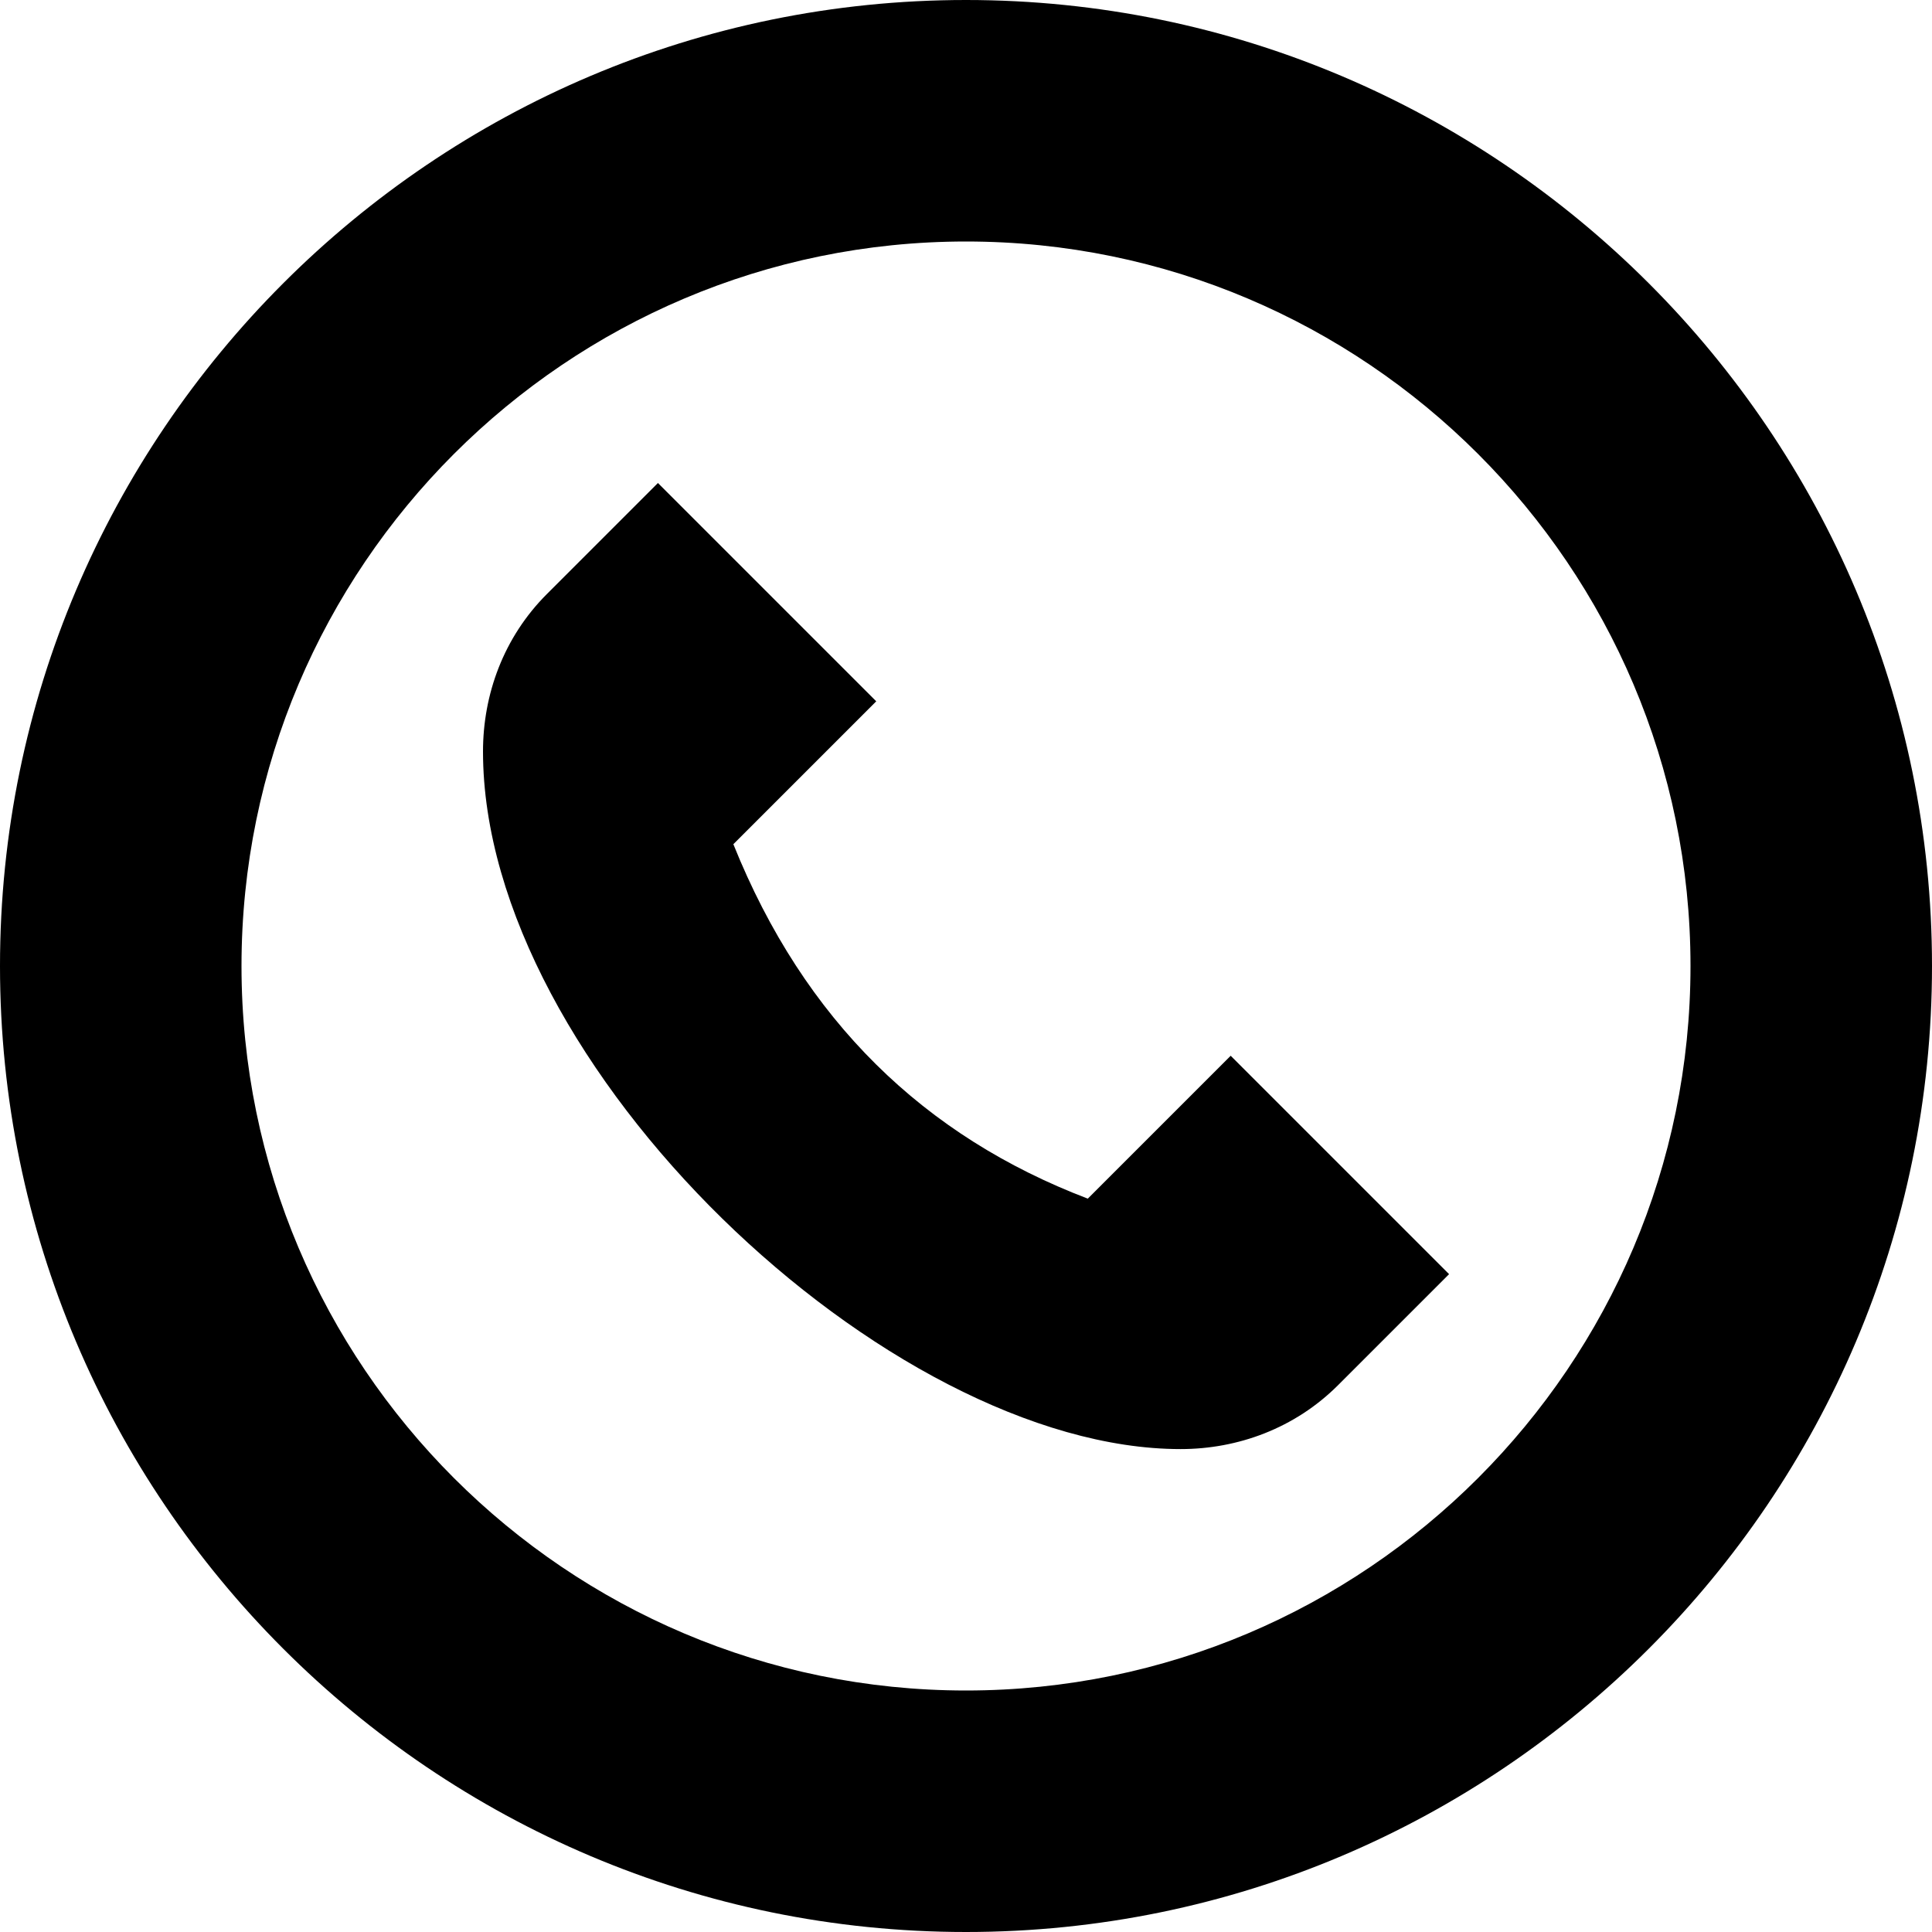
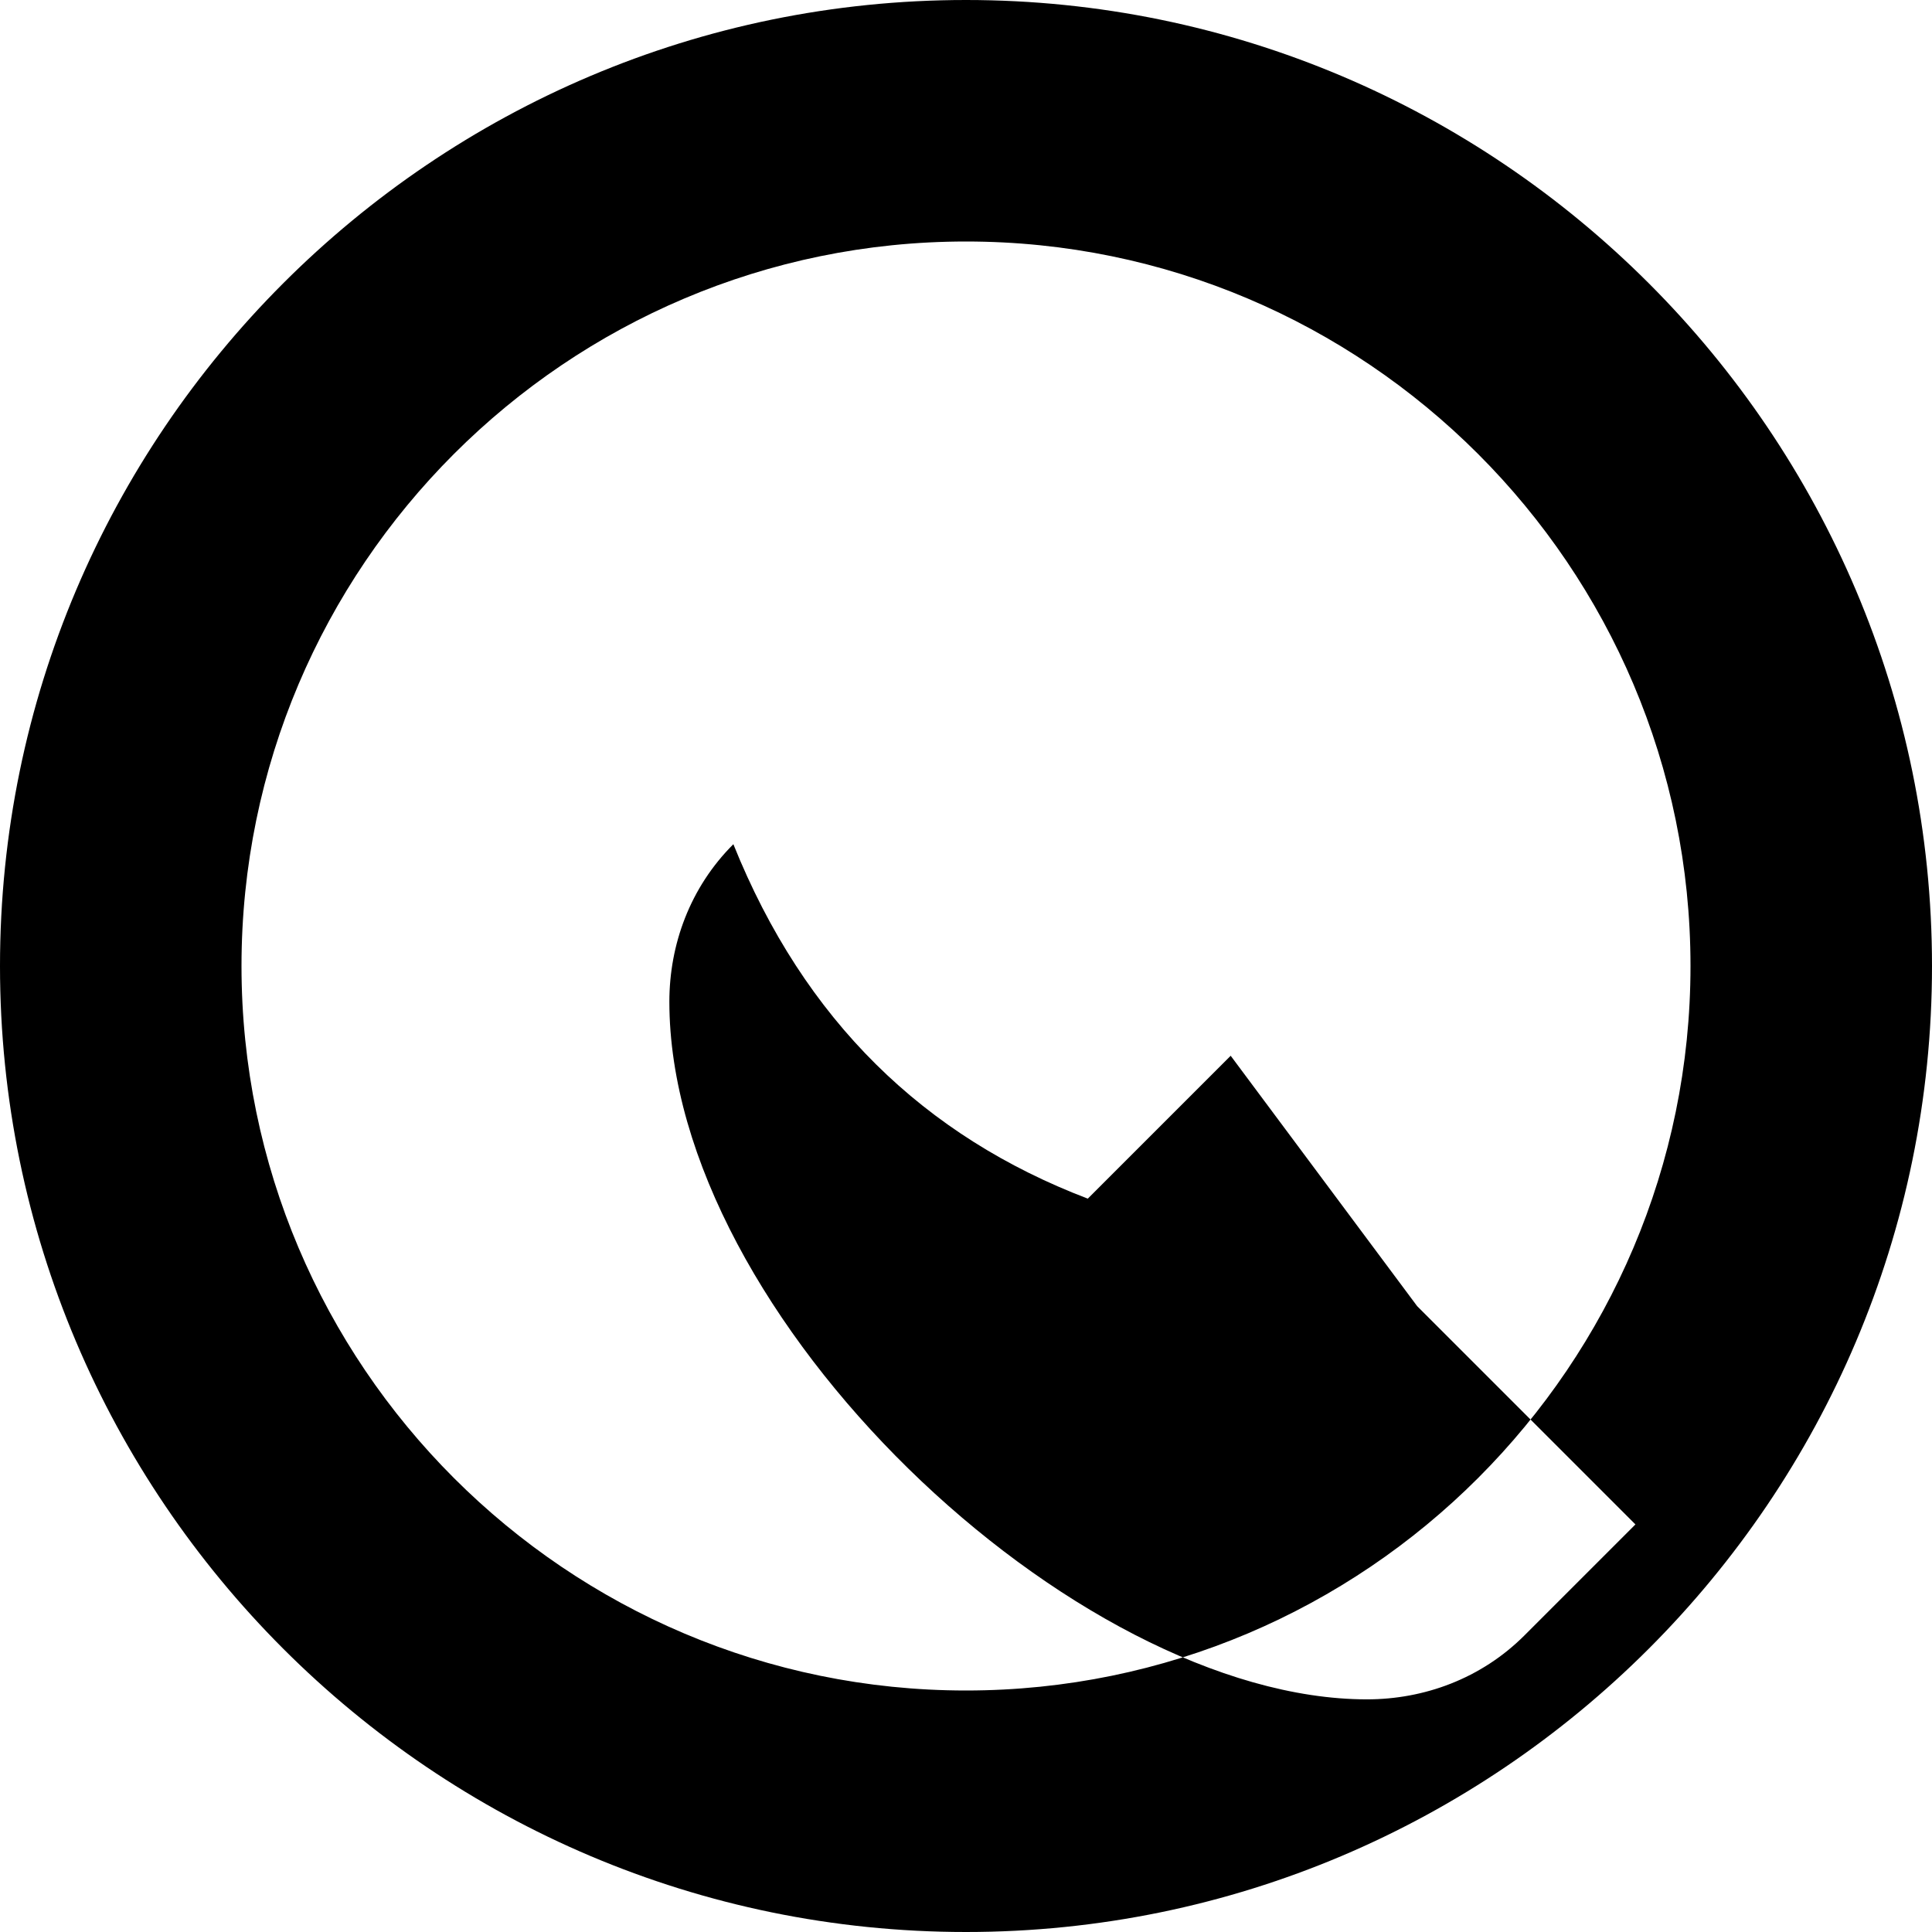
<svg xmlns="http://www.w3.org/2000/svg" id="Layer_1" data-name="Layer 1" viewBox="0 0 24 24" width="512" height="512">
-   <path d="M12,24C5.383,24,0,18.617,0,12S5.383,0,12,0s12,5.383,12,12-5.383,12-12,12Zm0-21C7.037,3,3,7.038,3,12s4.037,9,9,9,9-4.038,9-9S16.963,3,12,3Zm3.288,10.115l-1.775,1.775c-2.027-.773-3.521-2.208-4.403-4.403l1.775-1.775-2.712-2.712-1.378,1.378c-.54,.539-.795,1.249-.795,1.957,0,3.914,5.032,8.666,8.666,8.666,.708,0,1.418-.256,1.957-.795l1.378-1.378-2.712-2.712Z" />
+   <path d="M12,24C5.383,24,0,18.617,0,12S5.383,0,12,0s12,5.383,12,12-5.383,12-12,12Zm0-21C7.037,3,3,7.038,3,12s4.037,9,9,9,9-4.038,9-9S16.963,3,12,3Zm3.288,10.115l-1.775,1.775c-2.027-.773-3.521-2.208-4.403-4.403c-.54,.539-.795,1.249-.795,1.957,0,3.914,5.032,8.666,8.666,8.666,.708,0,1.418-.256,1.957-.795l1.378-1.378-2.712-2.712Z" />
</svg>